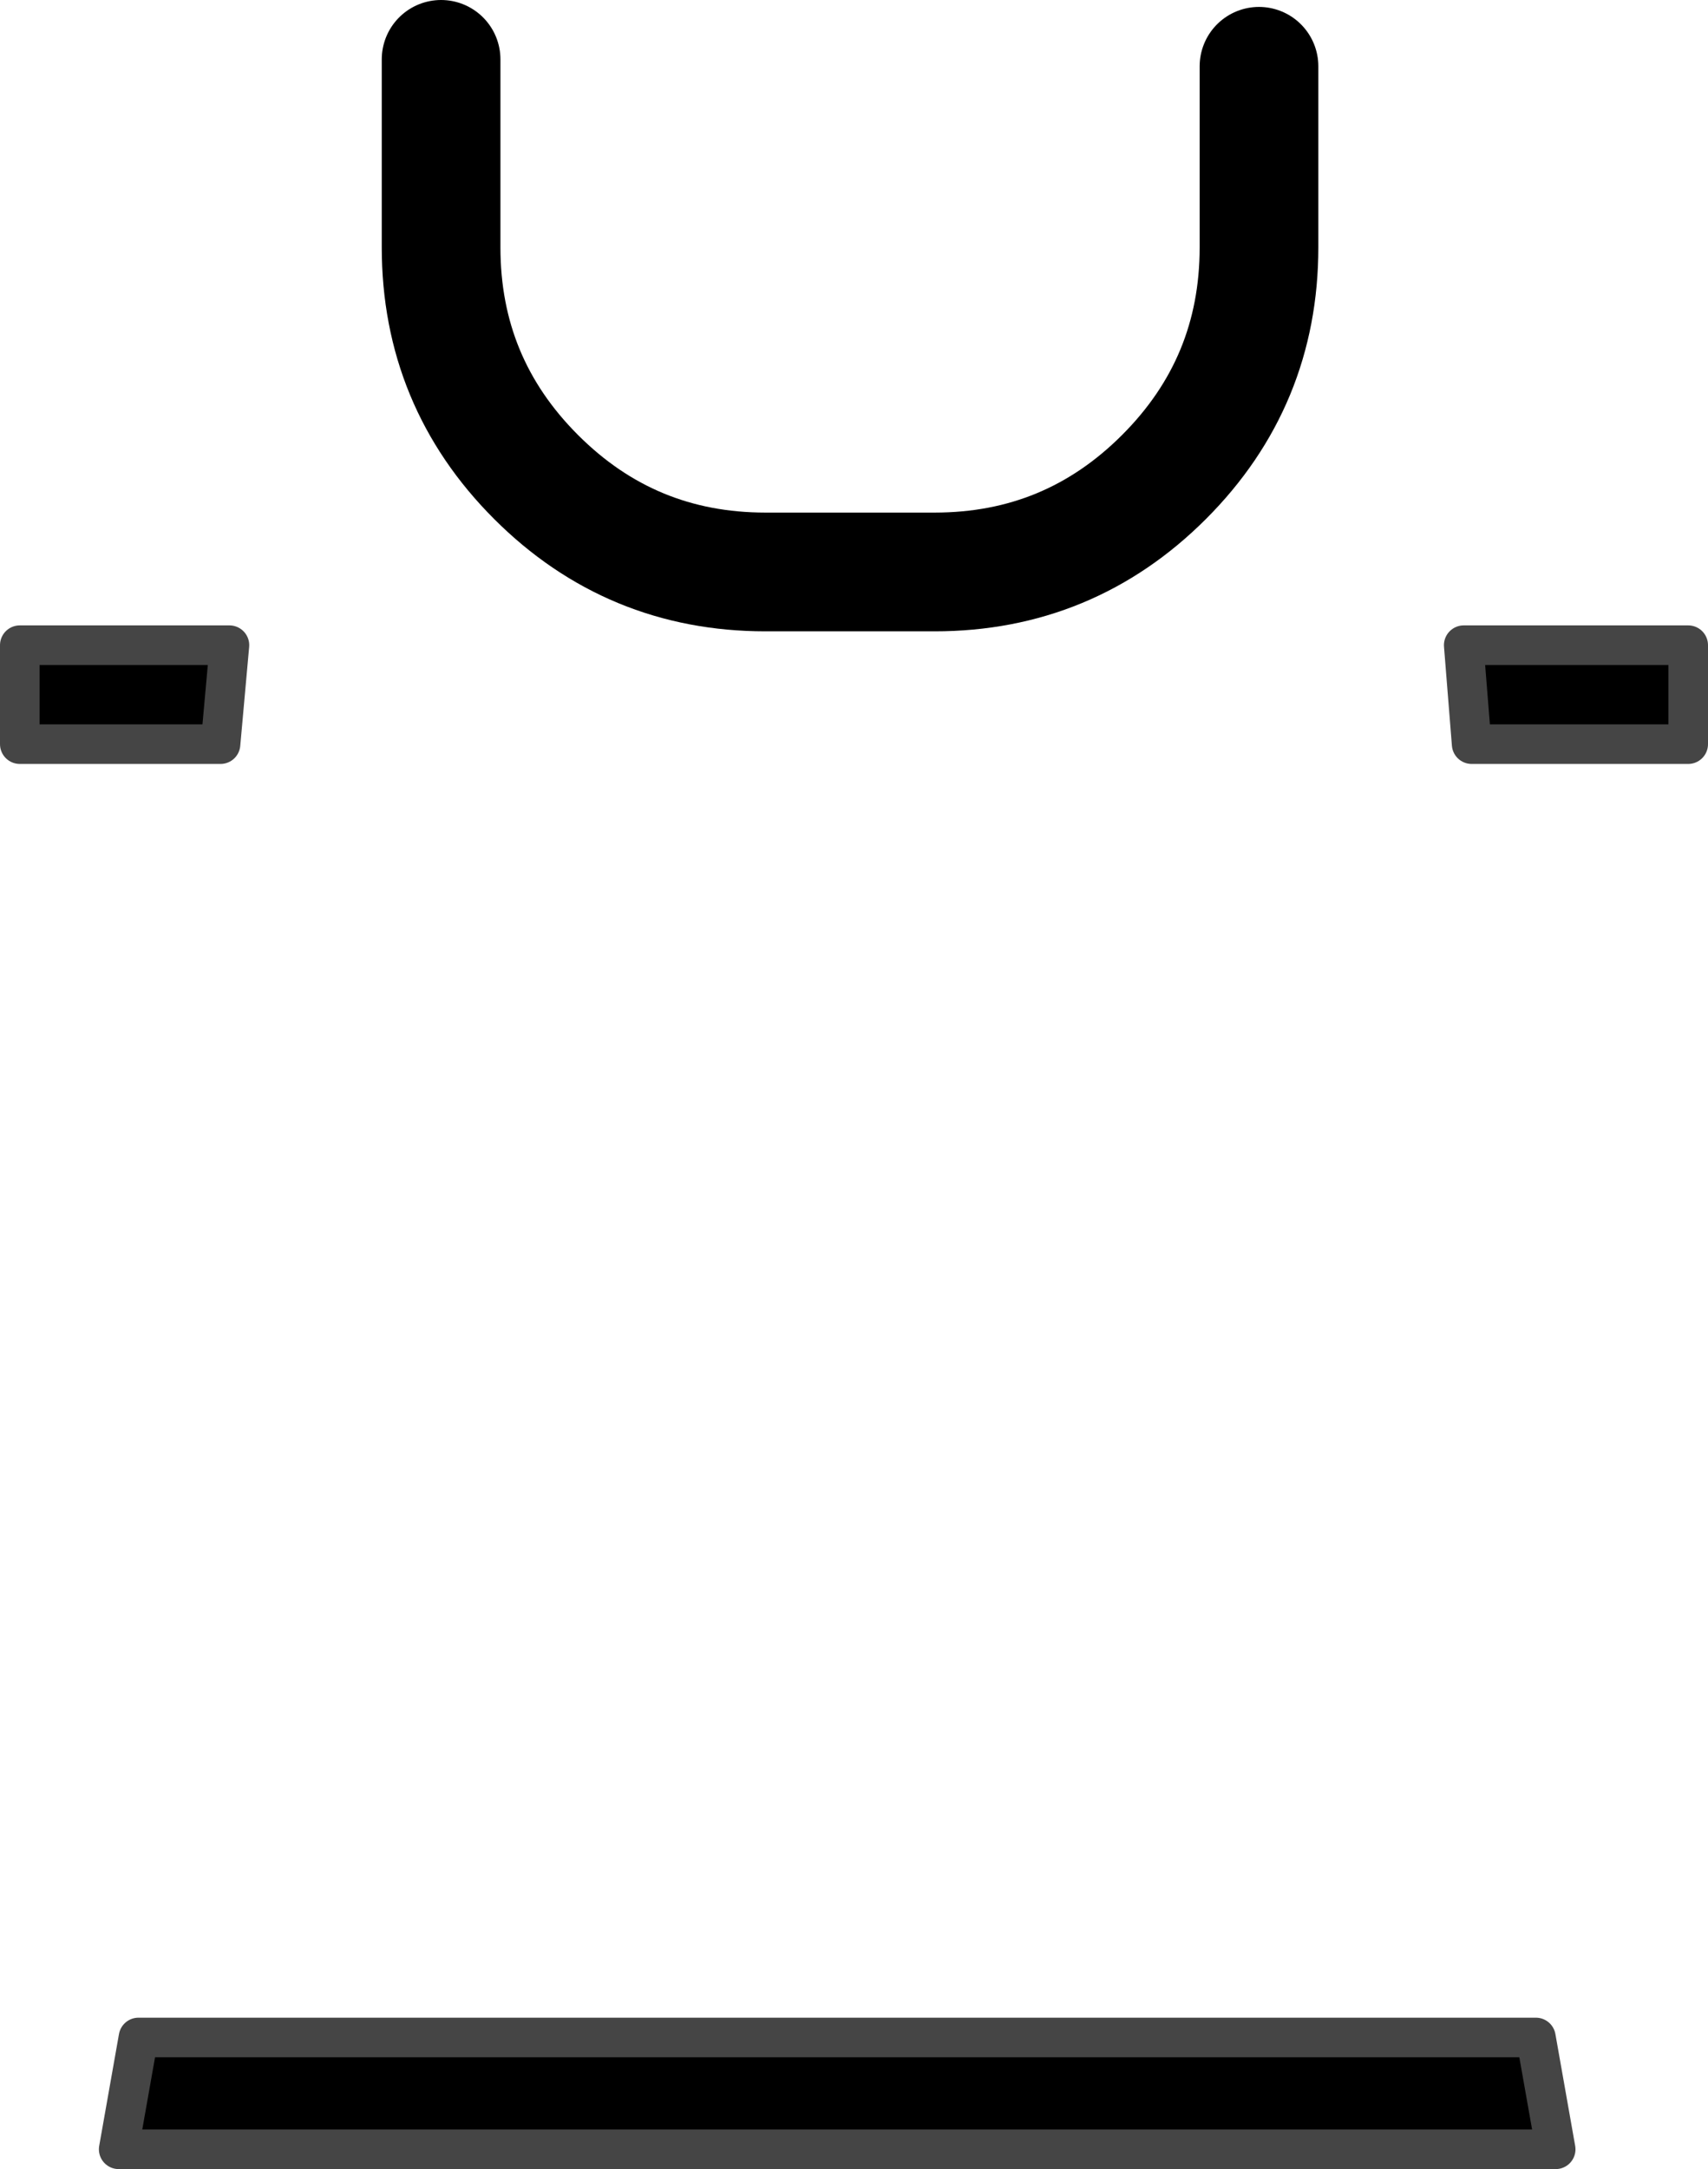
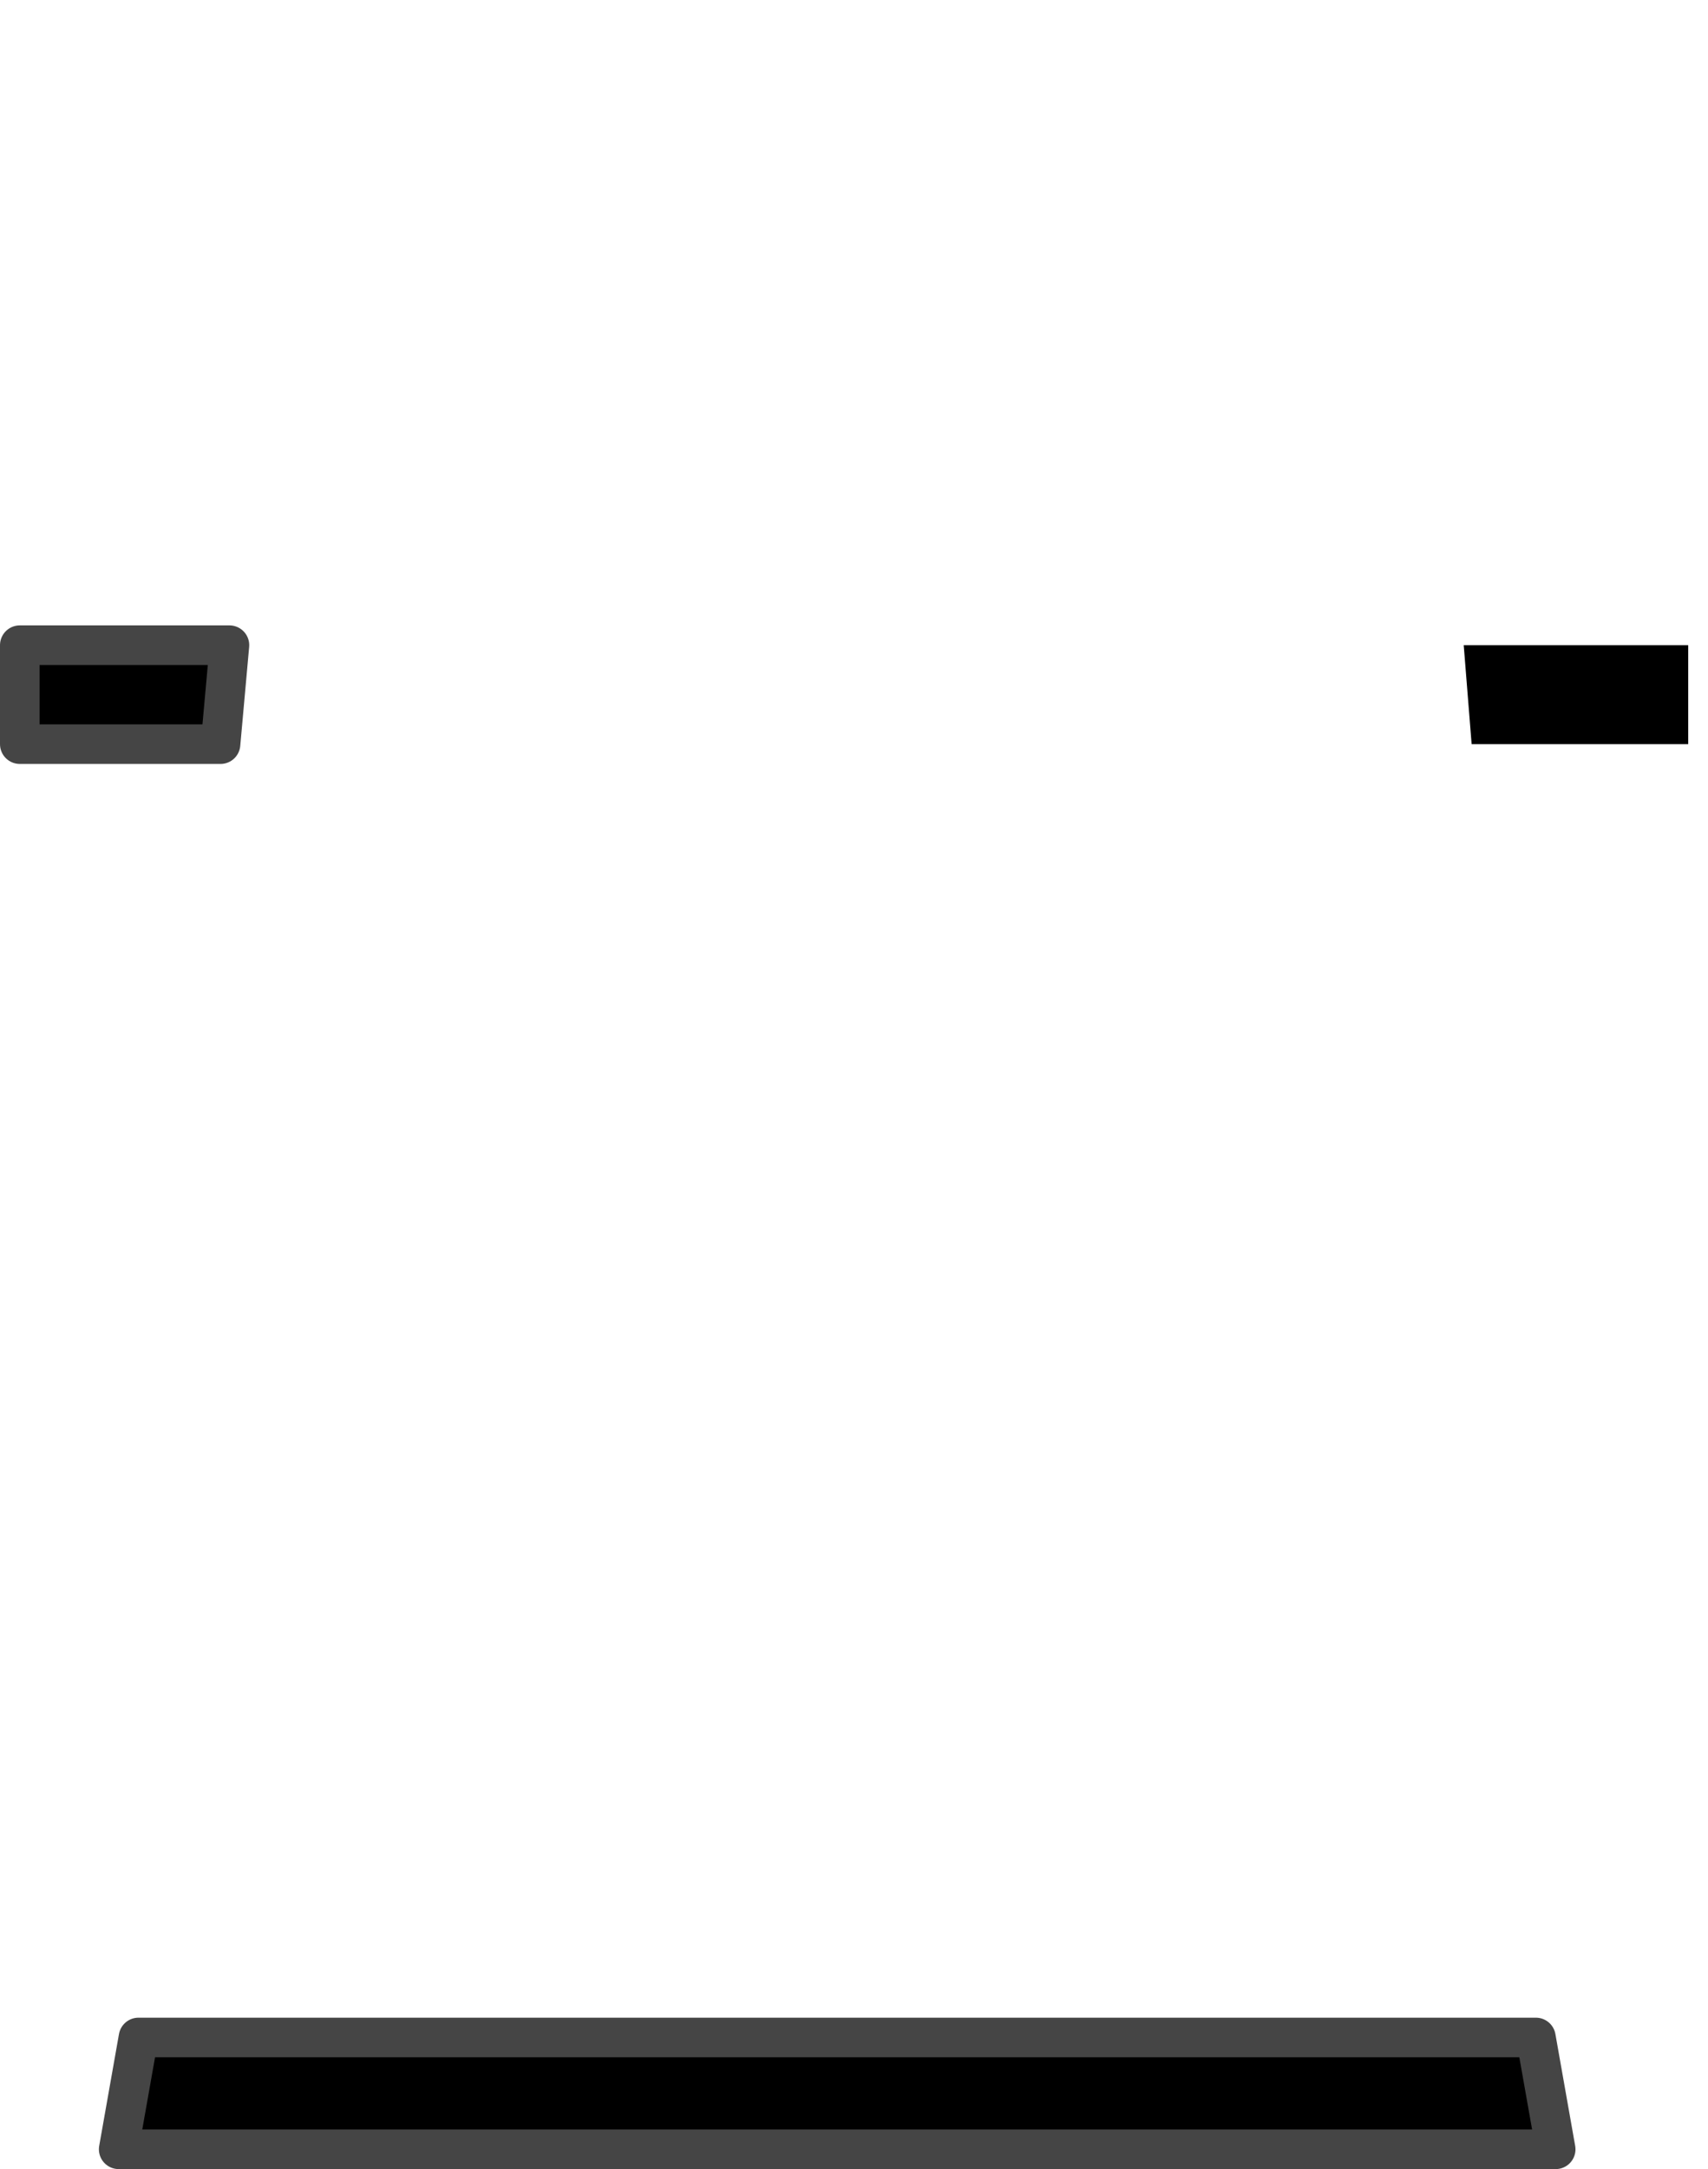
<svg xmlns="http://www.w3.org/2000/svg" height="109.6px" width="86.35px">
  <g transform="matrix(1.0, 0.0, 0.0, 1.0, -0.55, 2.3)">
    <path d="M12.15 30.3 L11.7 35.3 1.55 35.3 1.55 30.3 12.15 30.3" fill="#000000" fill-rule="evenodd" stroke="none" />
    <path d="M12.15 30.3 L11.7 35.3 1.55 35.3 1.55 30.3 12.15 30.3 Z" fill="none" stroke="#454545" stroke-linecap="round" stroke-linejoin="round" stroke-width="2.0" />
    <path d="M74.55 30.3 L85.9 30.3 85.9 35.3 74.95 35.3 74.55 30.3" fill="#000000" fill-rule="evenodd" stroke="none" />
-     <path d="M74.55 30.3 L74.95 35.3 85.9 35.3 85.9 30.3 74.55 30.3 Z" fill="none" stroke="#454545" stroke-linecap="round" stroke-linejoin="round" stroke-width="2.0" />
-     <path d="M22.85 0.7 L22.85 10.2 Q22.85 17.0 27.65 21.8 32.45 26.6 39.25 26.6 L47.8 26.6 Q54.6 26.6 59.4 21.8 64.2 17.0 64.2 10.2 L64.2 1.05" fill="none" stroke="#000000" stroke-linecap="round" stroke-linejoin="round" stroke-width="6.0" />
    <path d="M6.55 106.3 L7.55 100.65 78.2 100.65 79.2 106.3 6.55 106.3" fill="#000000" fill-rule="evenodd" stroke="none" />
    <path d="M6.55 106.3 L79.2 106.3 78.2 100.65 7.55 100.65 6.55 106.3 Z" fill="none" stroke="#454545" stroke-linecap="round" stroke-linejoin="round" stroke-width="2.0" />
  </g>
</svg>